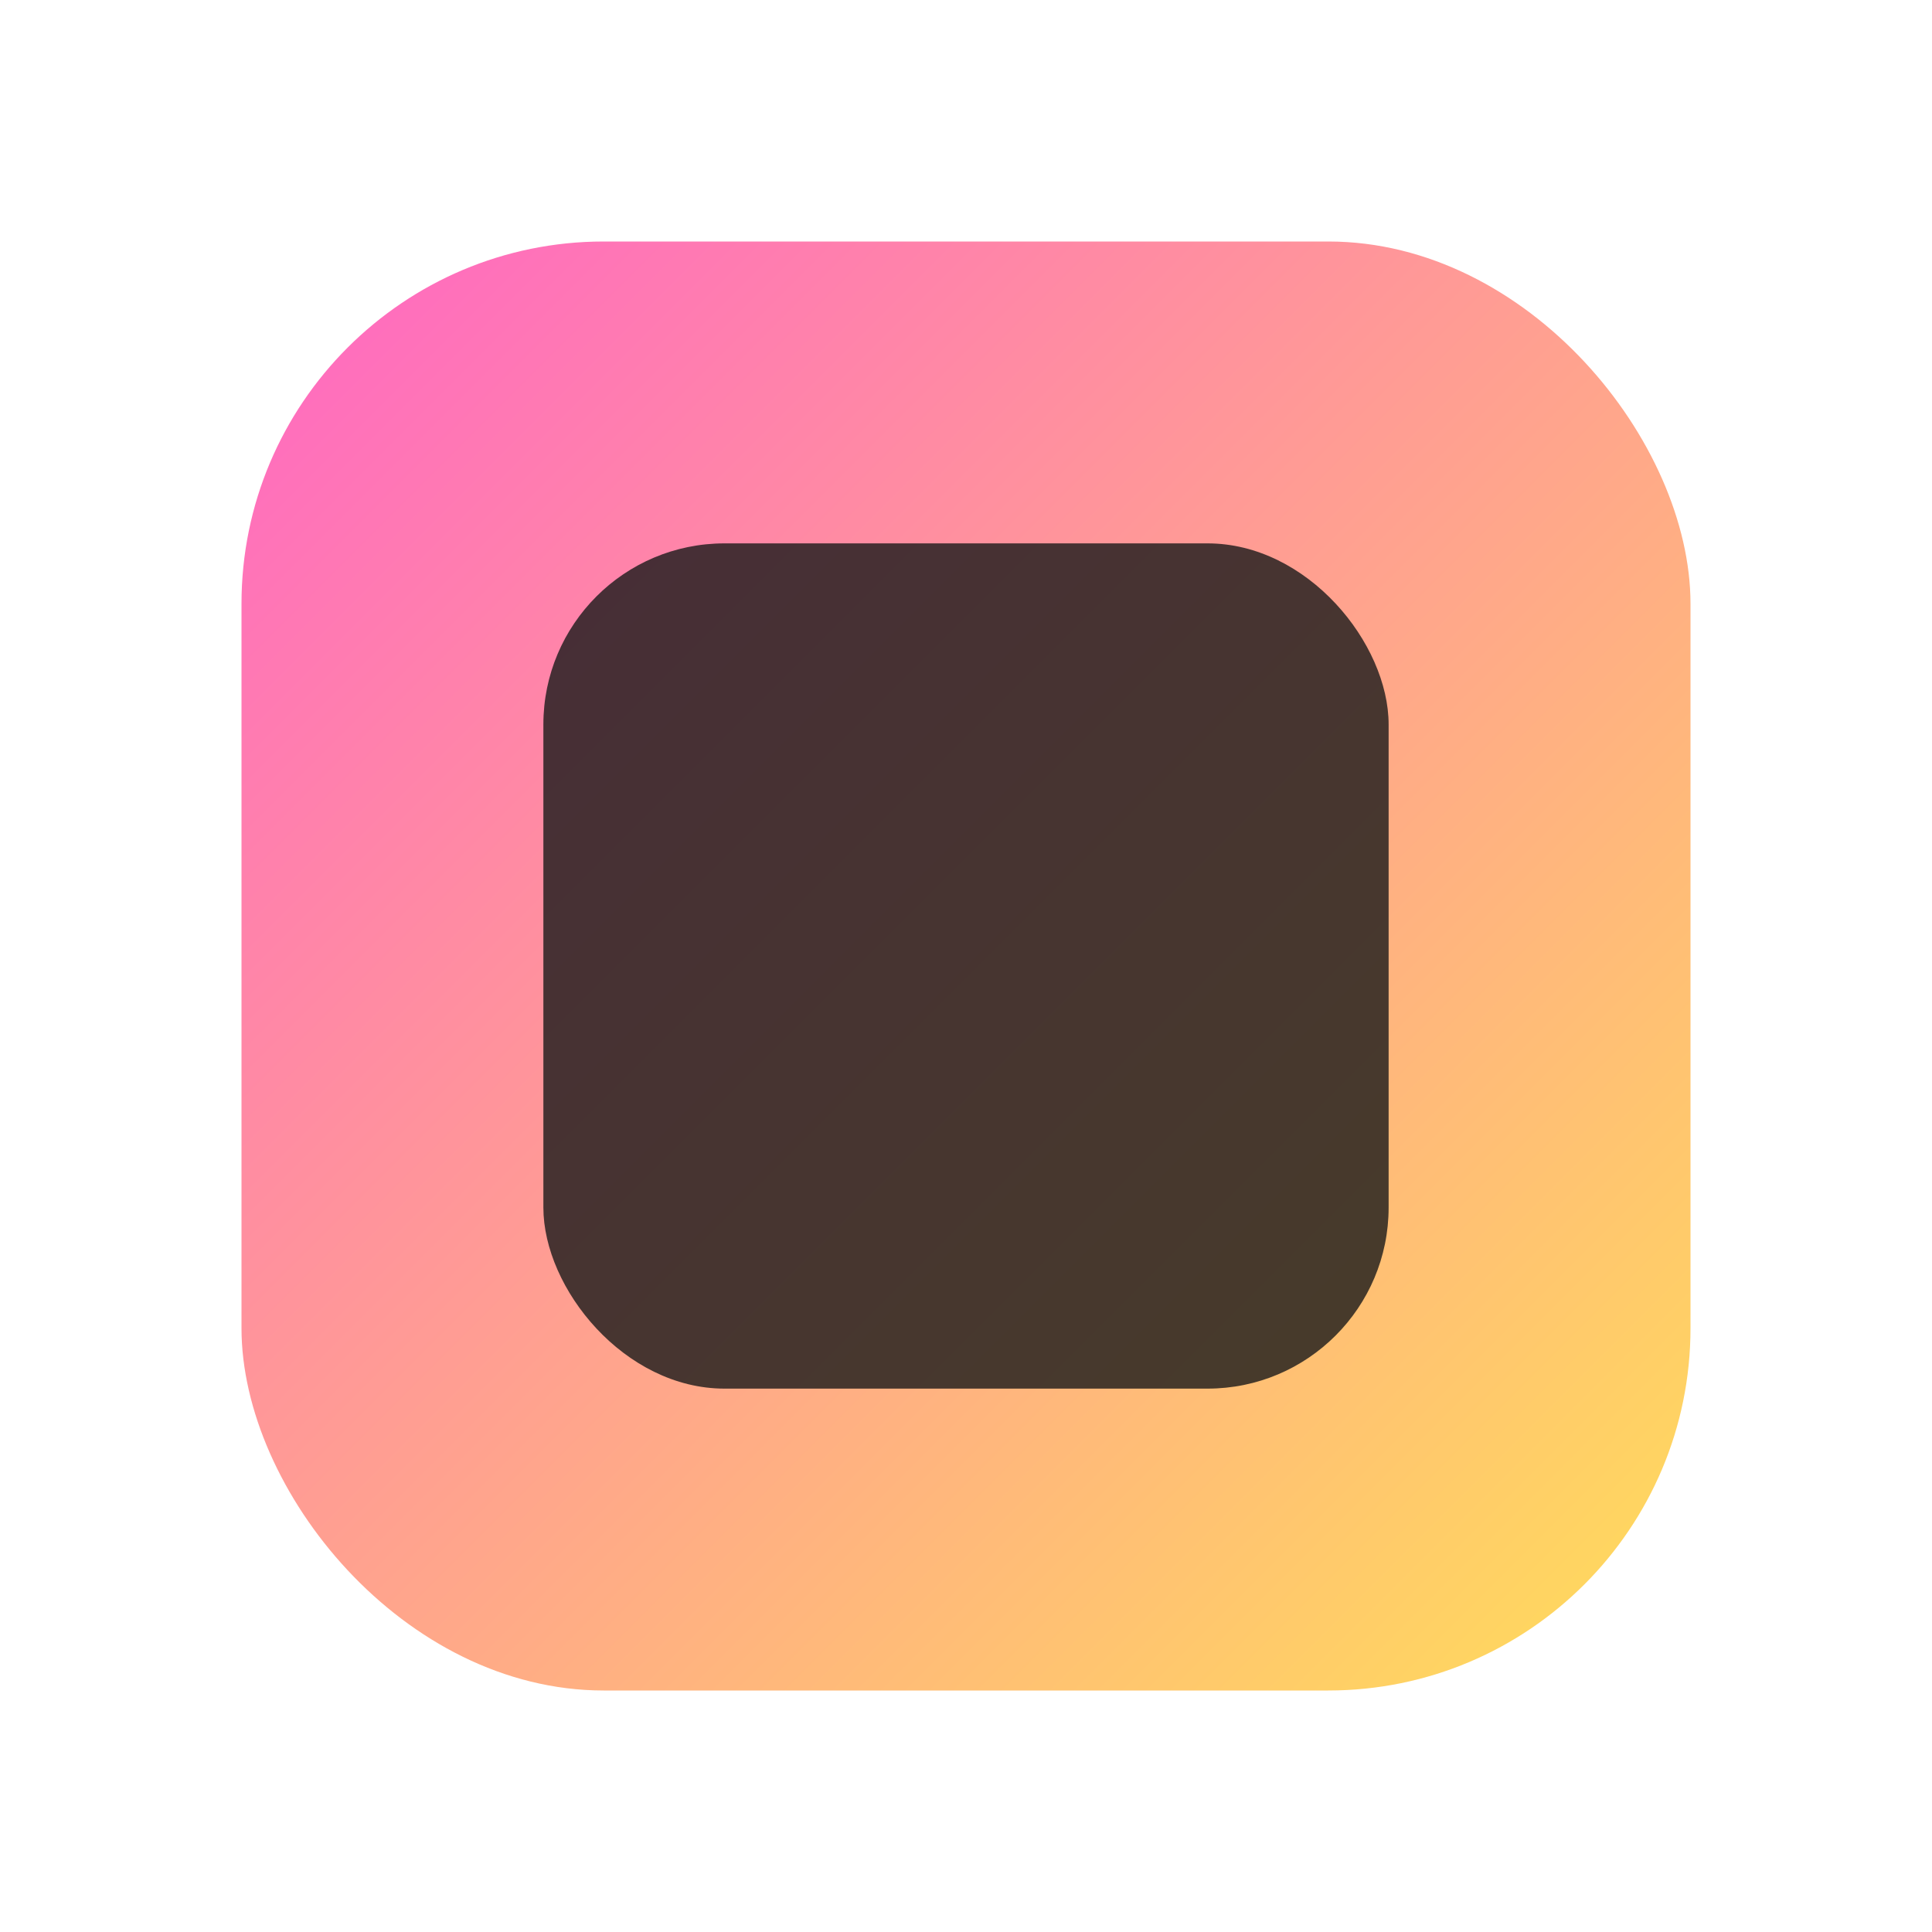
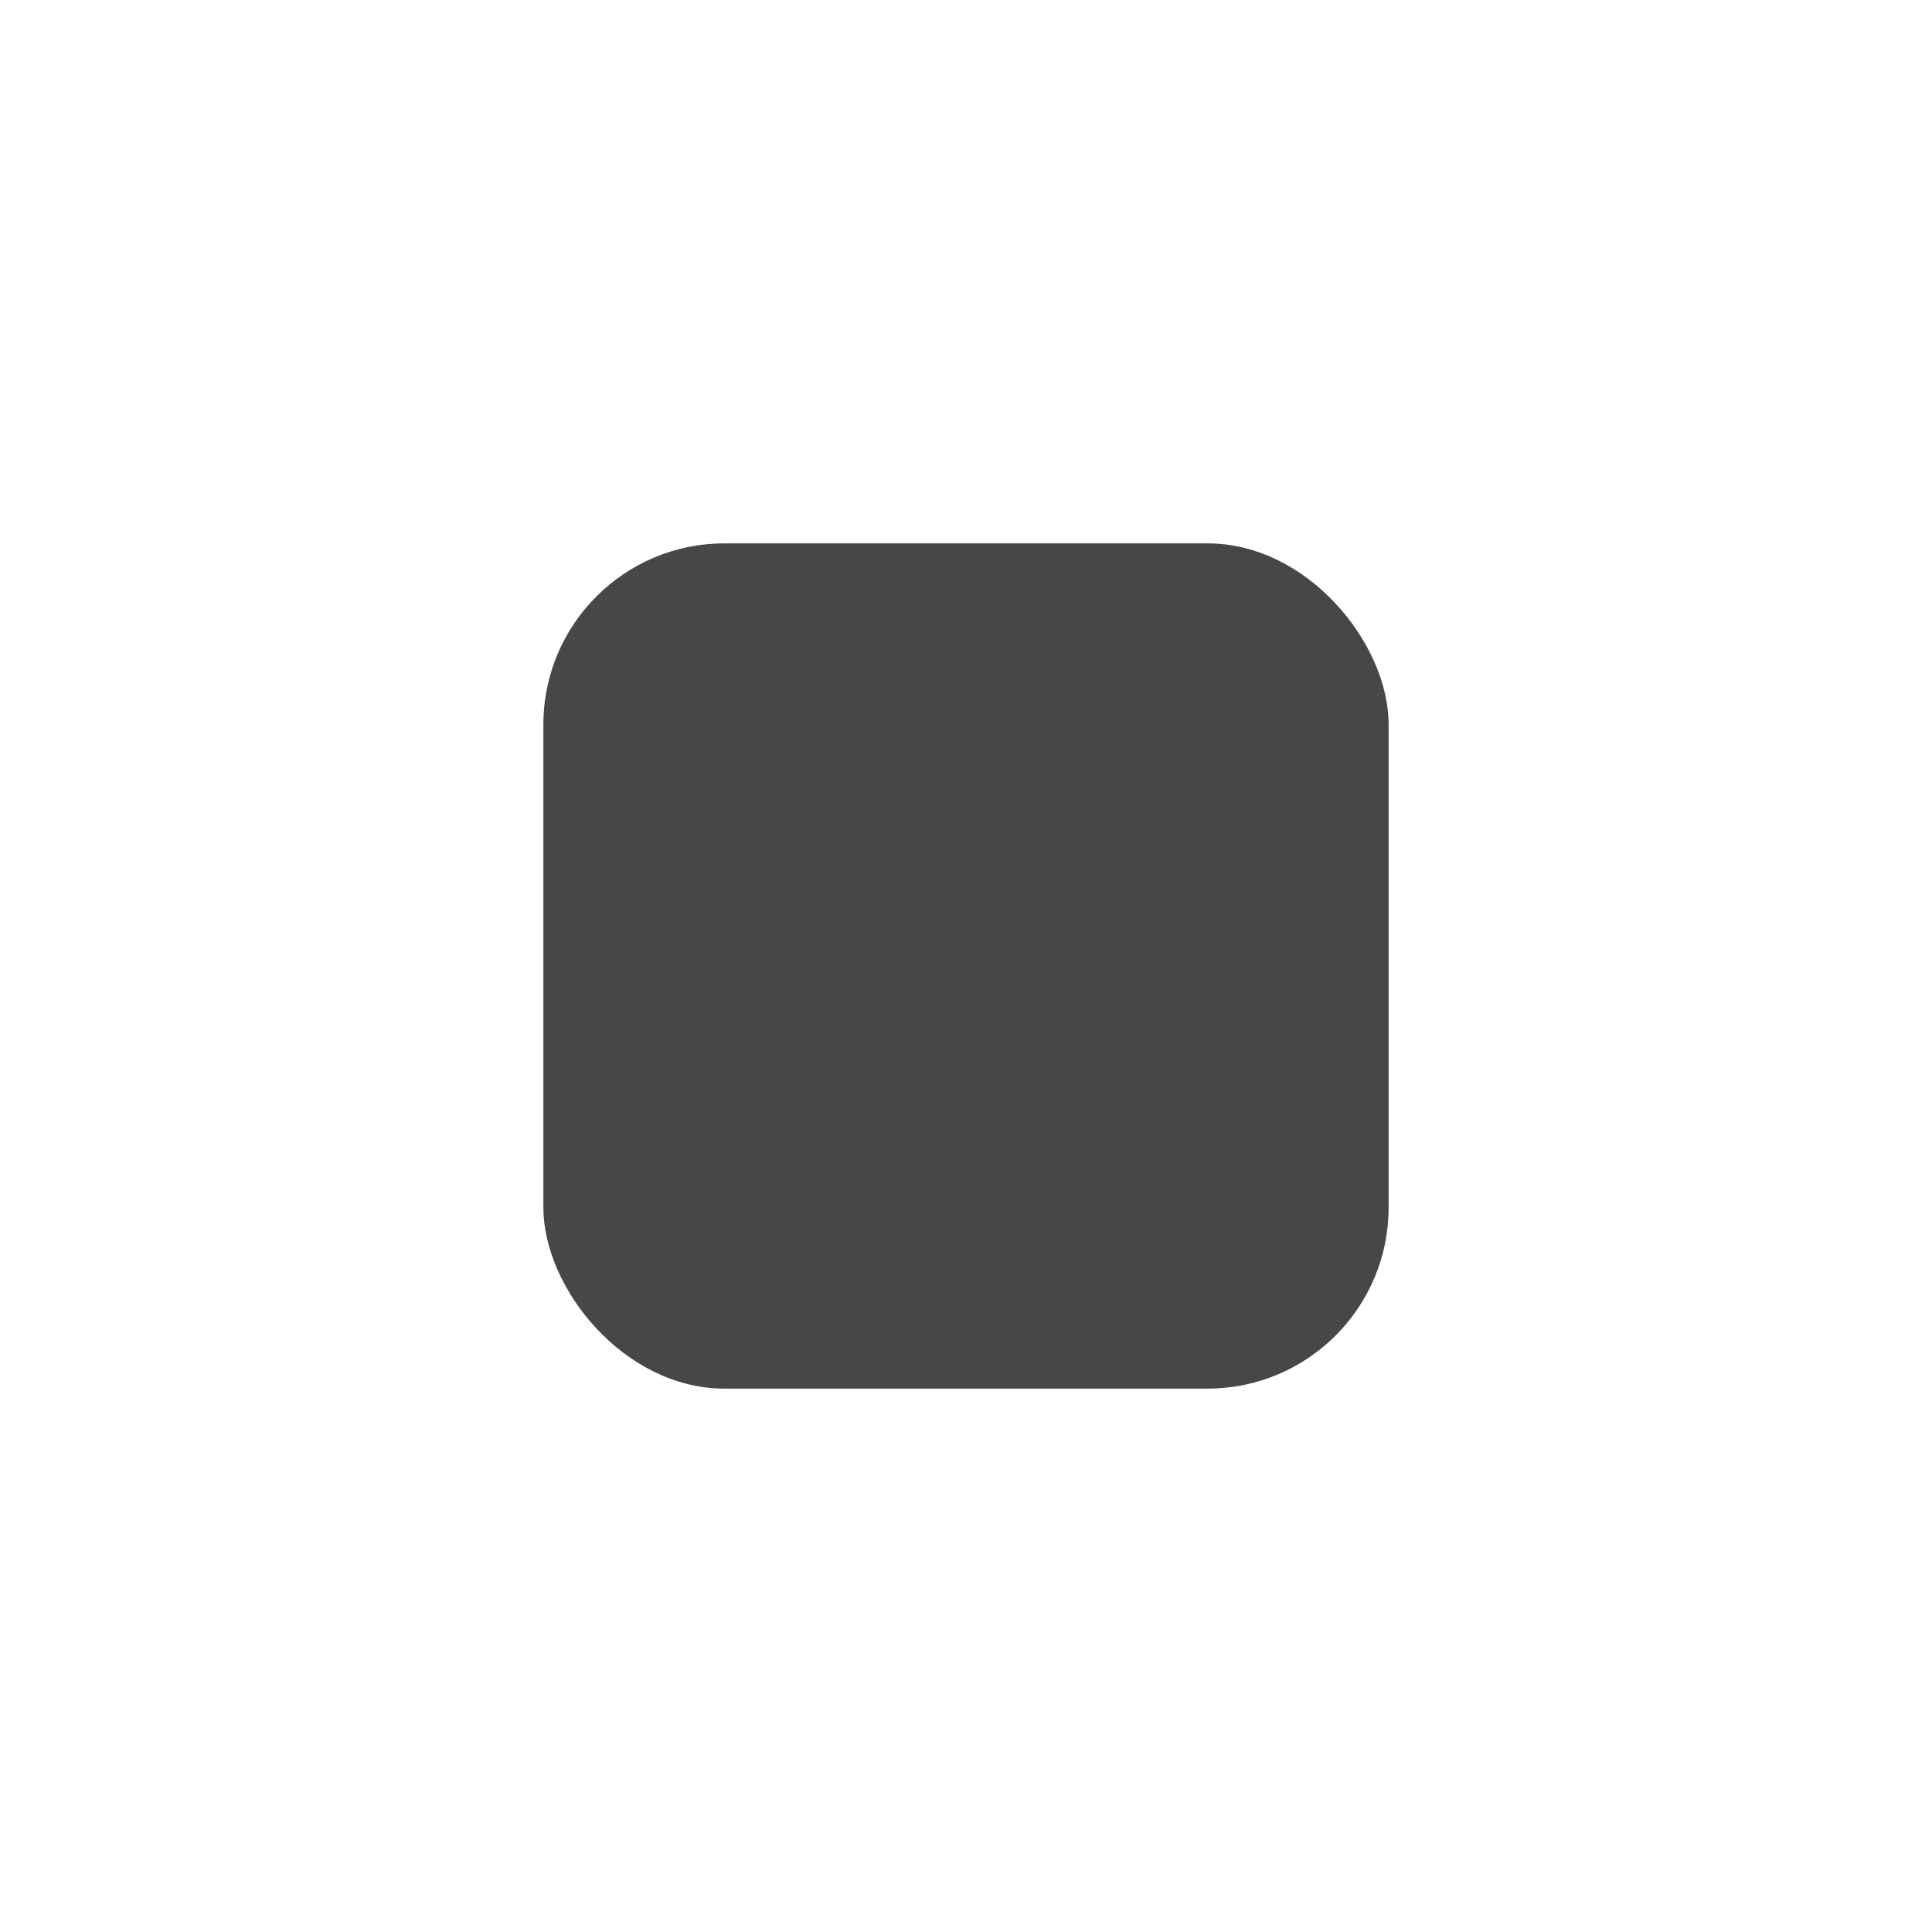
<svg xmlns="http://www.w3.org/2000/svg" width="32" height="32" viewBox="0 0 32 32">
  <defs>
    <linearGradient id="brandGradient" x1="0%" y1="0%" x2="100%" y2="100%">
      <stop offset="0%" style="stop-color:#ff66c4;stop-opacity:1" />
      <stop offset="100%" style="stop-color:#ffde59;stop-opacity:1" />
    </linearGradient>
  </defs>
-   <rect x="4" y="4" width="24" height="24" rx="6" ry="6" fill="url(#brandGradient)" />
  <rect x="9" y="9" width="14" height="14" rx="3" ry="3" fill="#1a1a1a" opacity="0.8" />
</svg>